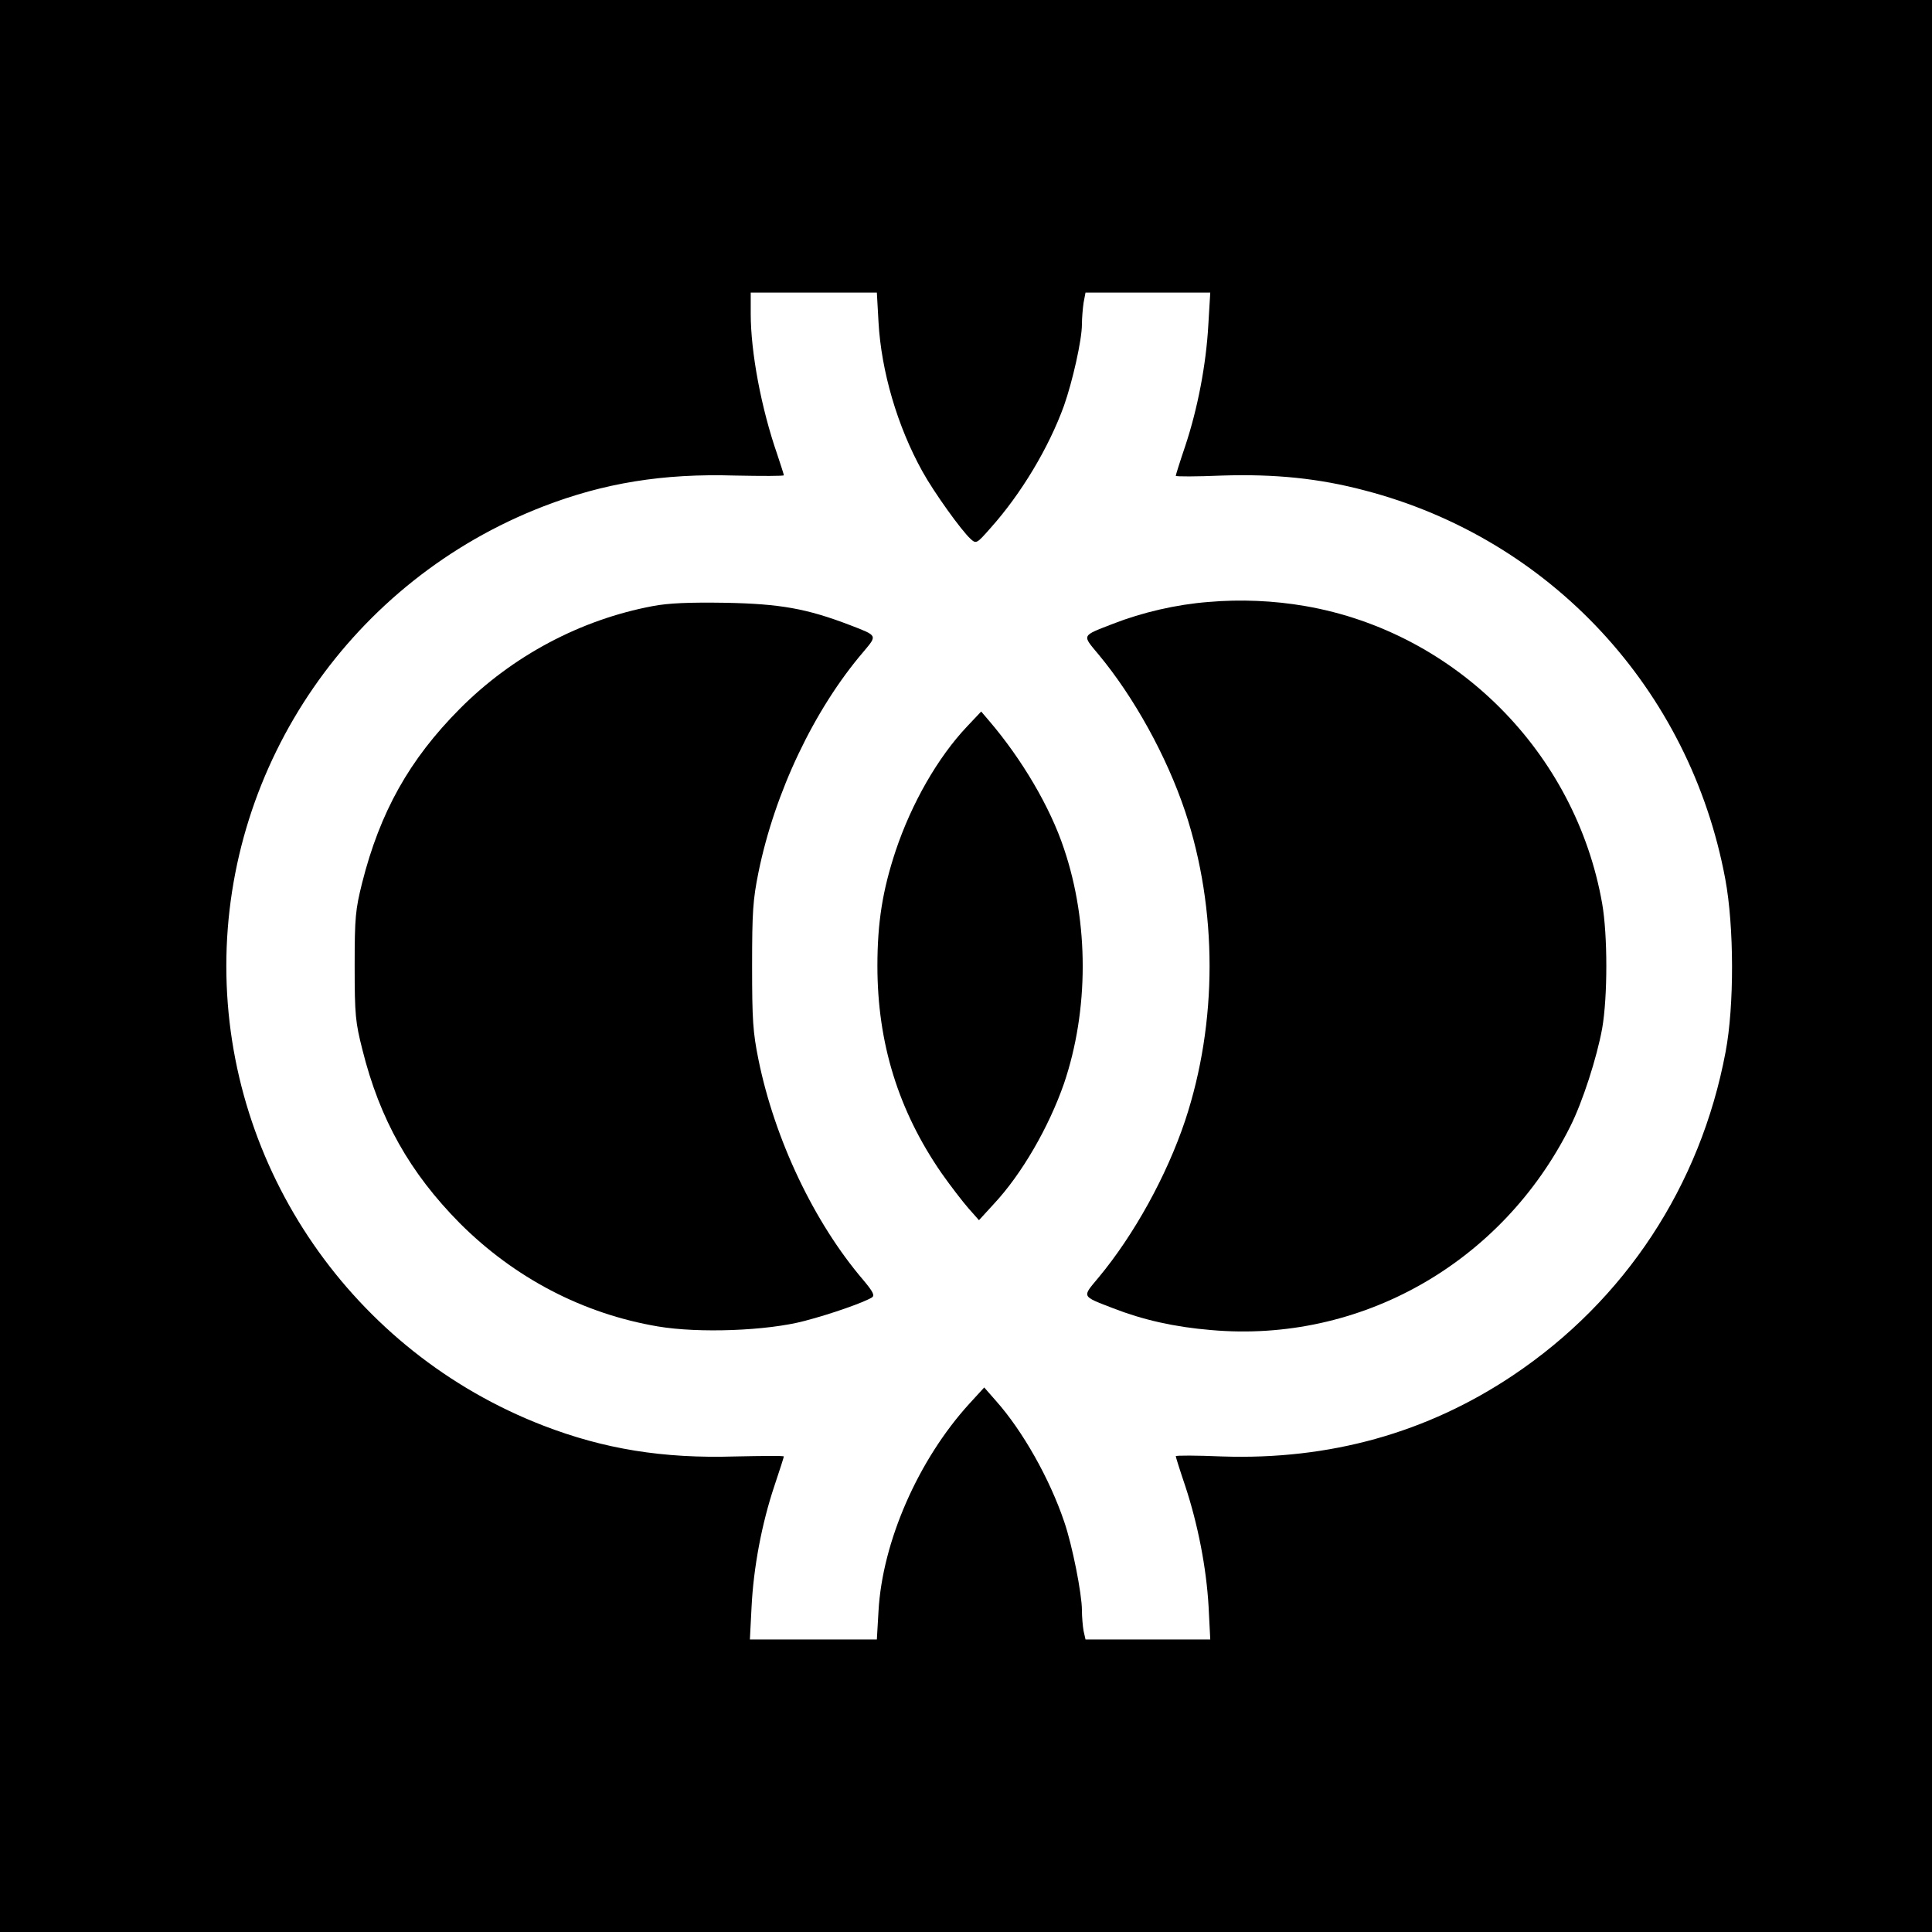
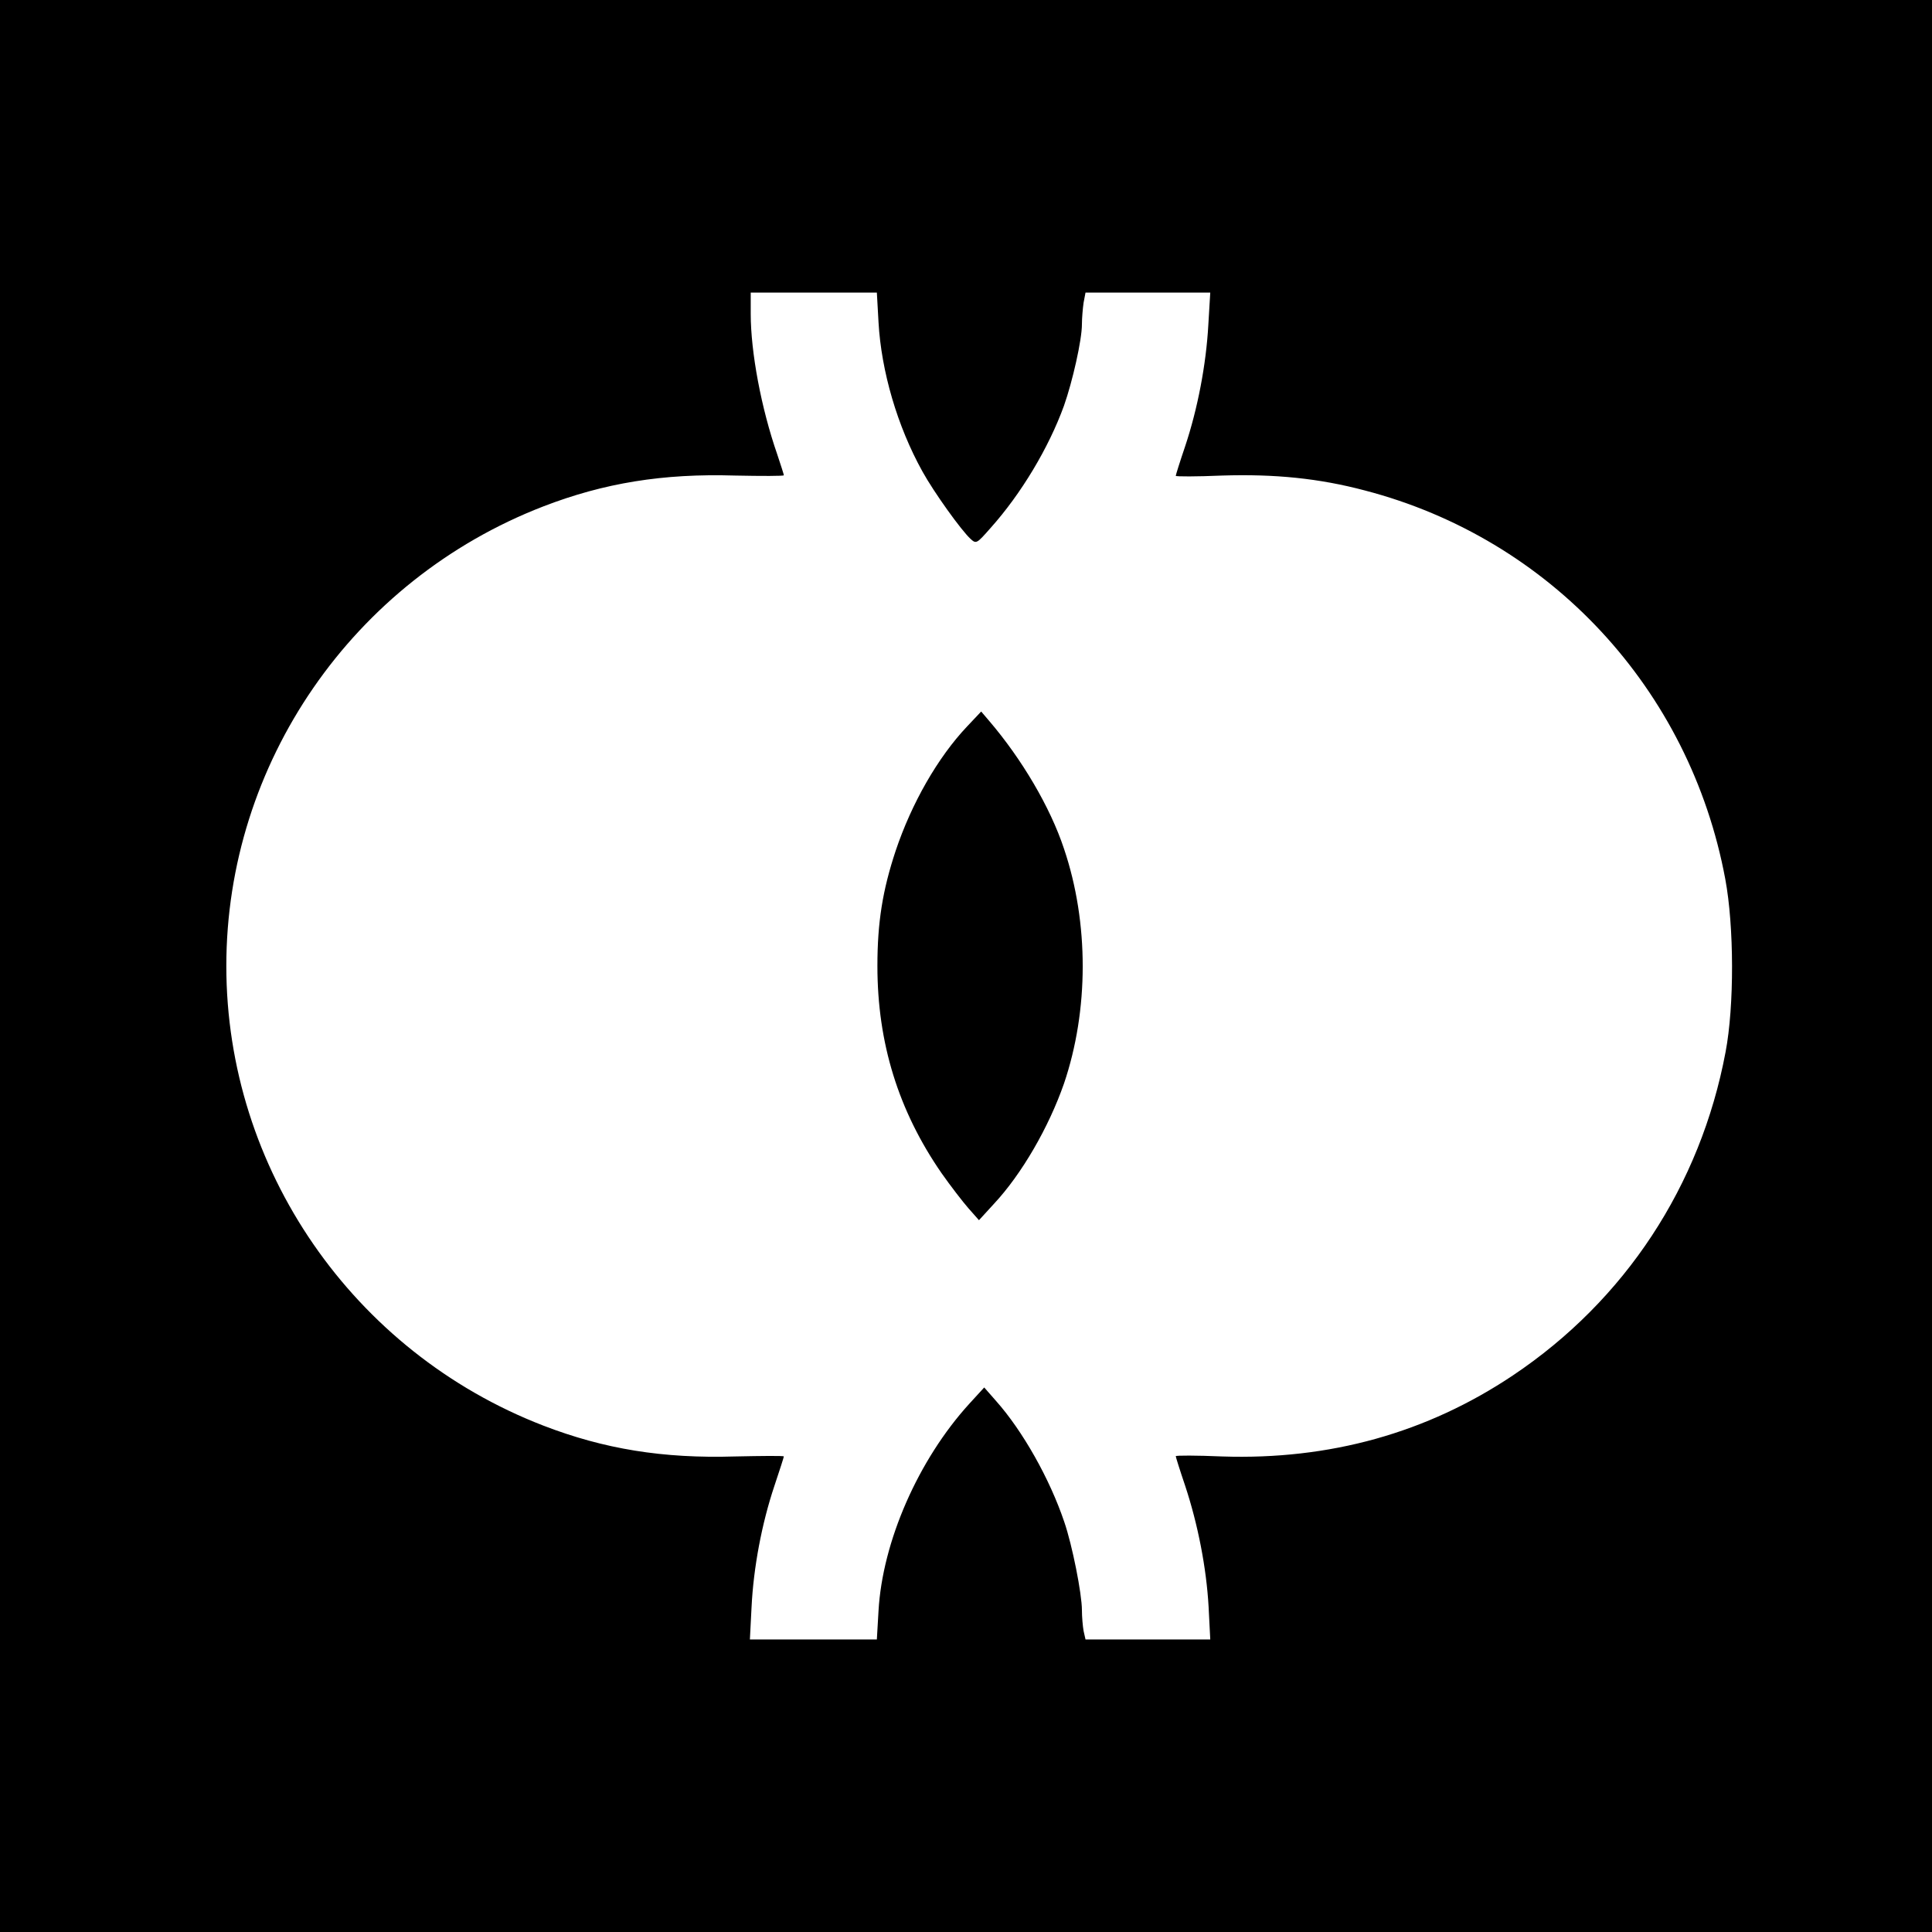
<svg xmlns="http://www.w3.org/2000/svg" version="1.0" width="700pt" height="700pt" viewBox="0 0 700 700" preserveAspectRatio="xMidYMid meet">
  <g transform="translate(0,700) scale(0.1,-0.1)" fill="#000000" stroke="none">
    <path d="M0 3500 l0 -3500 3500 0 3500 0 0 3500 0 3500 -3500 0 -3500 0 0 -3500z m3183 2333 c10 -178 68 -377 159 -541 42 -76 141 -214 175 -245 20 -18 22 -17 72 40 111 124 211 291 266 443 31 88 65 238 65 295 0 22 3 57 6 78 l7 37 226 0 226 0 -7 -117 c-8 -145 -39 -305 -84 -440 -19 -56 -34 -104 -34 -107 0 -3 75 -3 168 1 191 6 351 -10 517 -54 672 -175 1178 -720 1306 -1408 32 -171 33 -459 1 -627 -91 -484 -364 -899 -770 -1171 -312 -209 -665 -307 -1054 -294 -93 4 -168 4 -168 1 0 -3 15 -51 34 -107 46 -139 77 -297 85 -439 l6 -118 -226 0 -226 0 -7 31 c-3 17 -6 51 -6 75 0 59 -35 236 -64 320 -53 157 -151 330 -247 438 l-43 49 -54 -59 c-185 -203 -315 -500 -329 -751 l-6 -103 -230 0 -230 0 6 117 c7 143 37 303 83 440 19 56 34 104 34 106 0 3 -80 2 -177 0 -261 -8 -475 27 -695 112 -690 267 -1148 931 -1148 1665 0 734 458 1398 1148 1665 220 85 434 120 695 112 97 -2 177 -2 177 1 0 3 -11 37 -24 76 -58 167 -96 370 -96 509 l0 77 229 0 228 0 6 -107z" />
-     <path d="M4379 4819 c-117 -9 -241 -38 -346 -79 -116 -45 -113 -39 -53 -111 129 -155 247 -369 314 -569 118 -356 118 -764 0 -1120 -67 -200 -185 -414 -314 -569 -60 -72 -63 -66 53 -111 108 -42 222 -68 355 -79 541 -48 1053 242 1301 737 45 89 97 251 116 356 20 115 20 337 0 452 -96 547 -530 983 -1075 1078 -115 20 -236 25 -351 15z" />
-     <path d="M2365 4804 c-261 -49 -508 -180 -699 -372 -183 -184 -289 -374 -354 -631 -24 -97 -27 -123 -27 -301 0 -179 3 -204 28 -303 63 -253 172 -446 353 -629 198 -198 446 -328 718 -374 148 -25 395 -16 531 20 96 25 215 67 244 85 11 7 5 20 -31 63 -178 208 -321 509 -380 799 -20 99 -23 143 -23 339 0 196 3 240 23 339 59 290 202 591 380 799 51 61 53 58 -48 97 -157 60 -252 77 -450 81 -134 2 -207 -1 -265 -12z" />
    <path d="M3504 4368 c-106 -112 -201 -278 -259 -451 -47 -142 -66 -258 -66 -417 0 -279 76 -524 232 -750 33 -47 77 -104 98 -128 l38 -43 54 59 c101 108 199 278 254 436 90 265 91 582 0 851 -50 151 -153 325 -271 463 l-29 34 -51 -54z" />
  </g>
</svg>